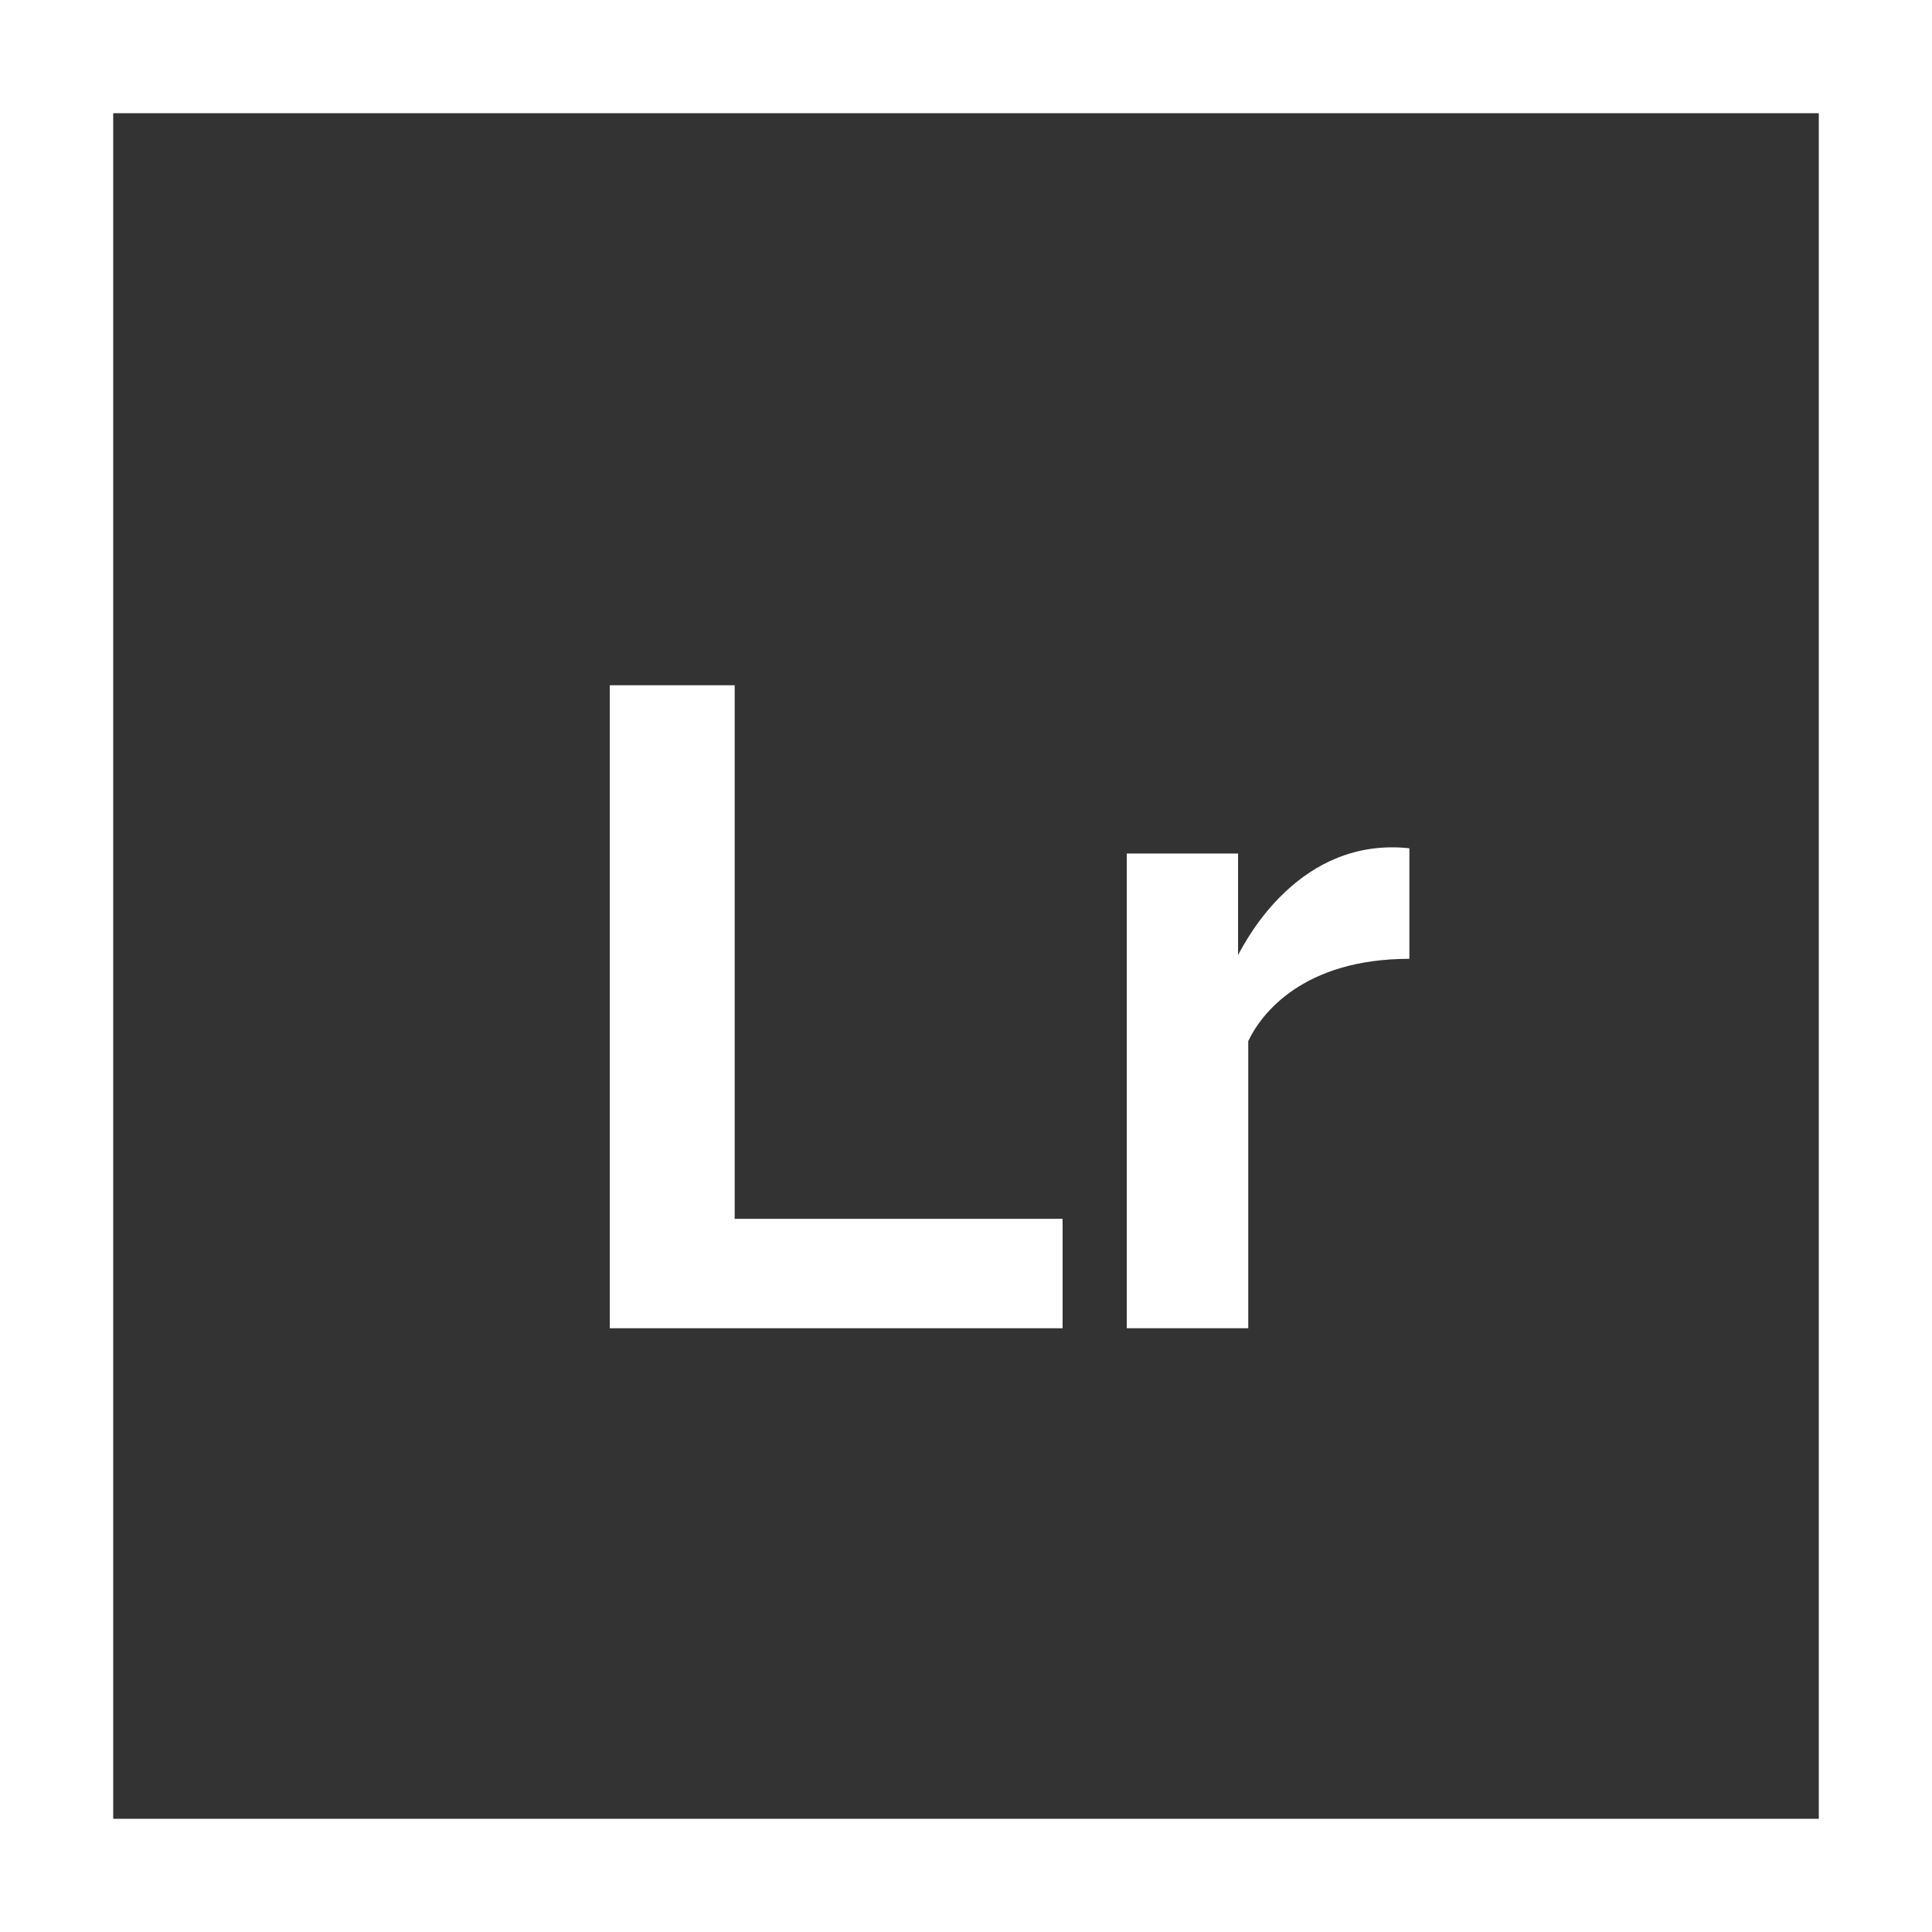
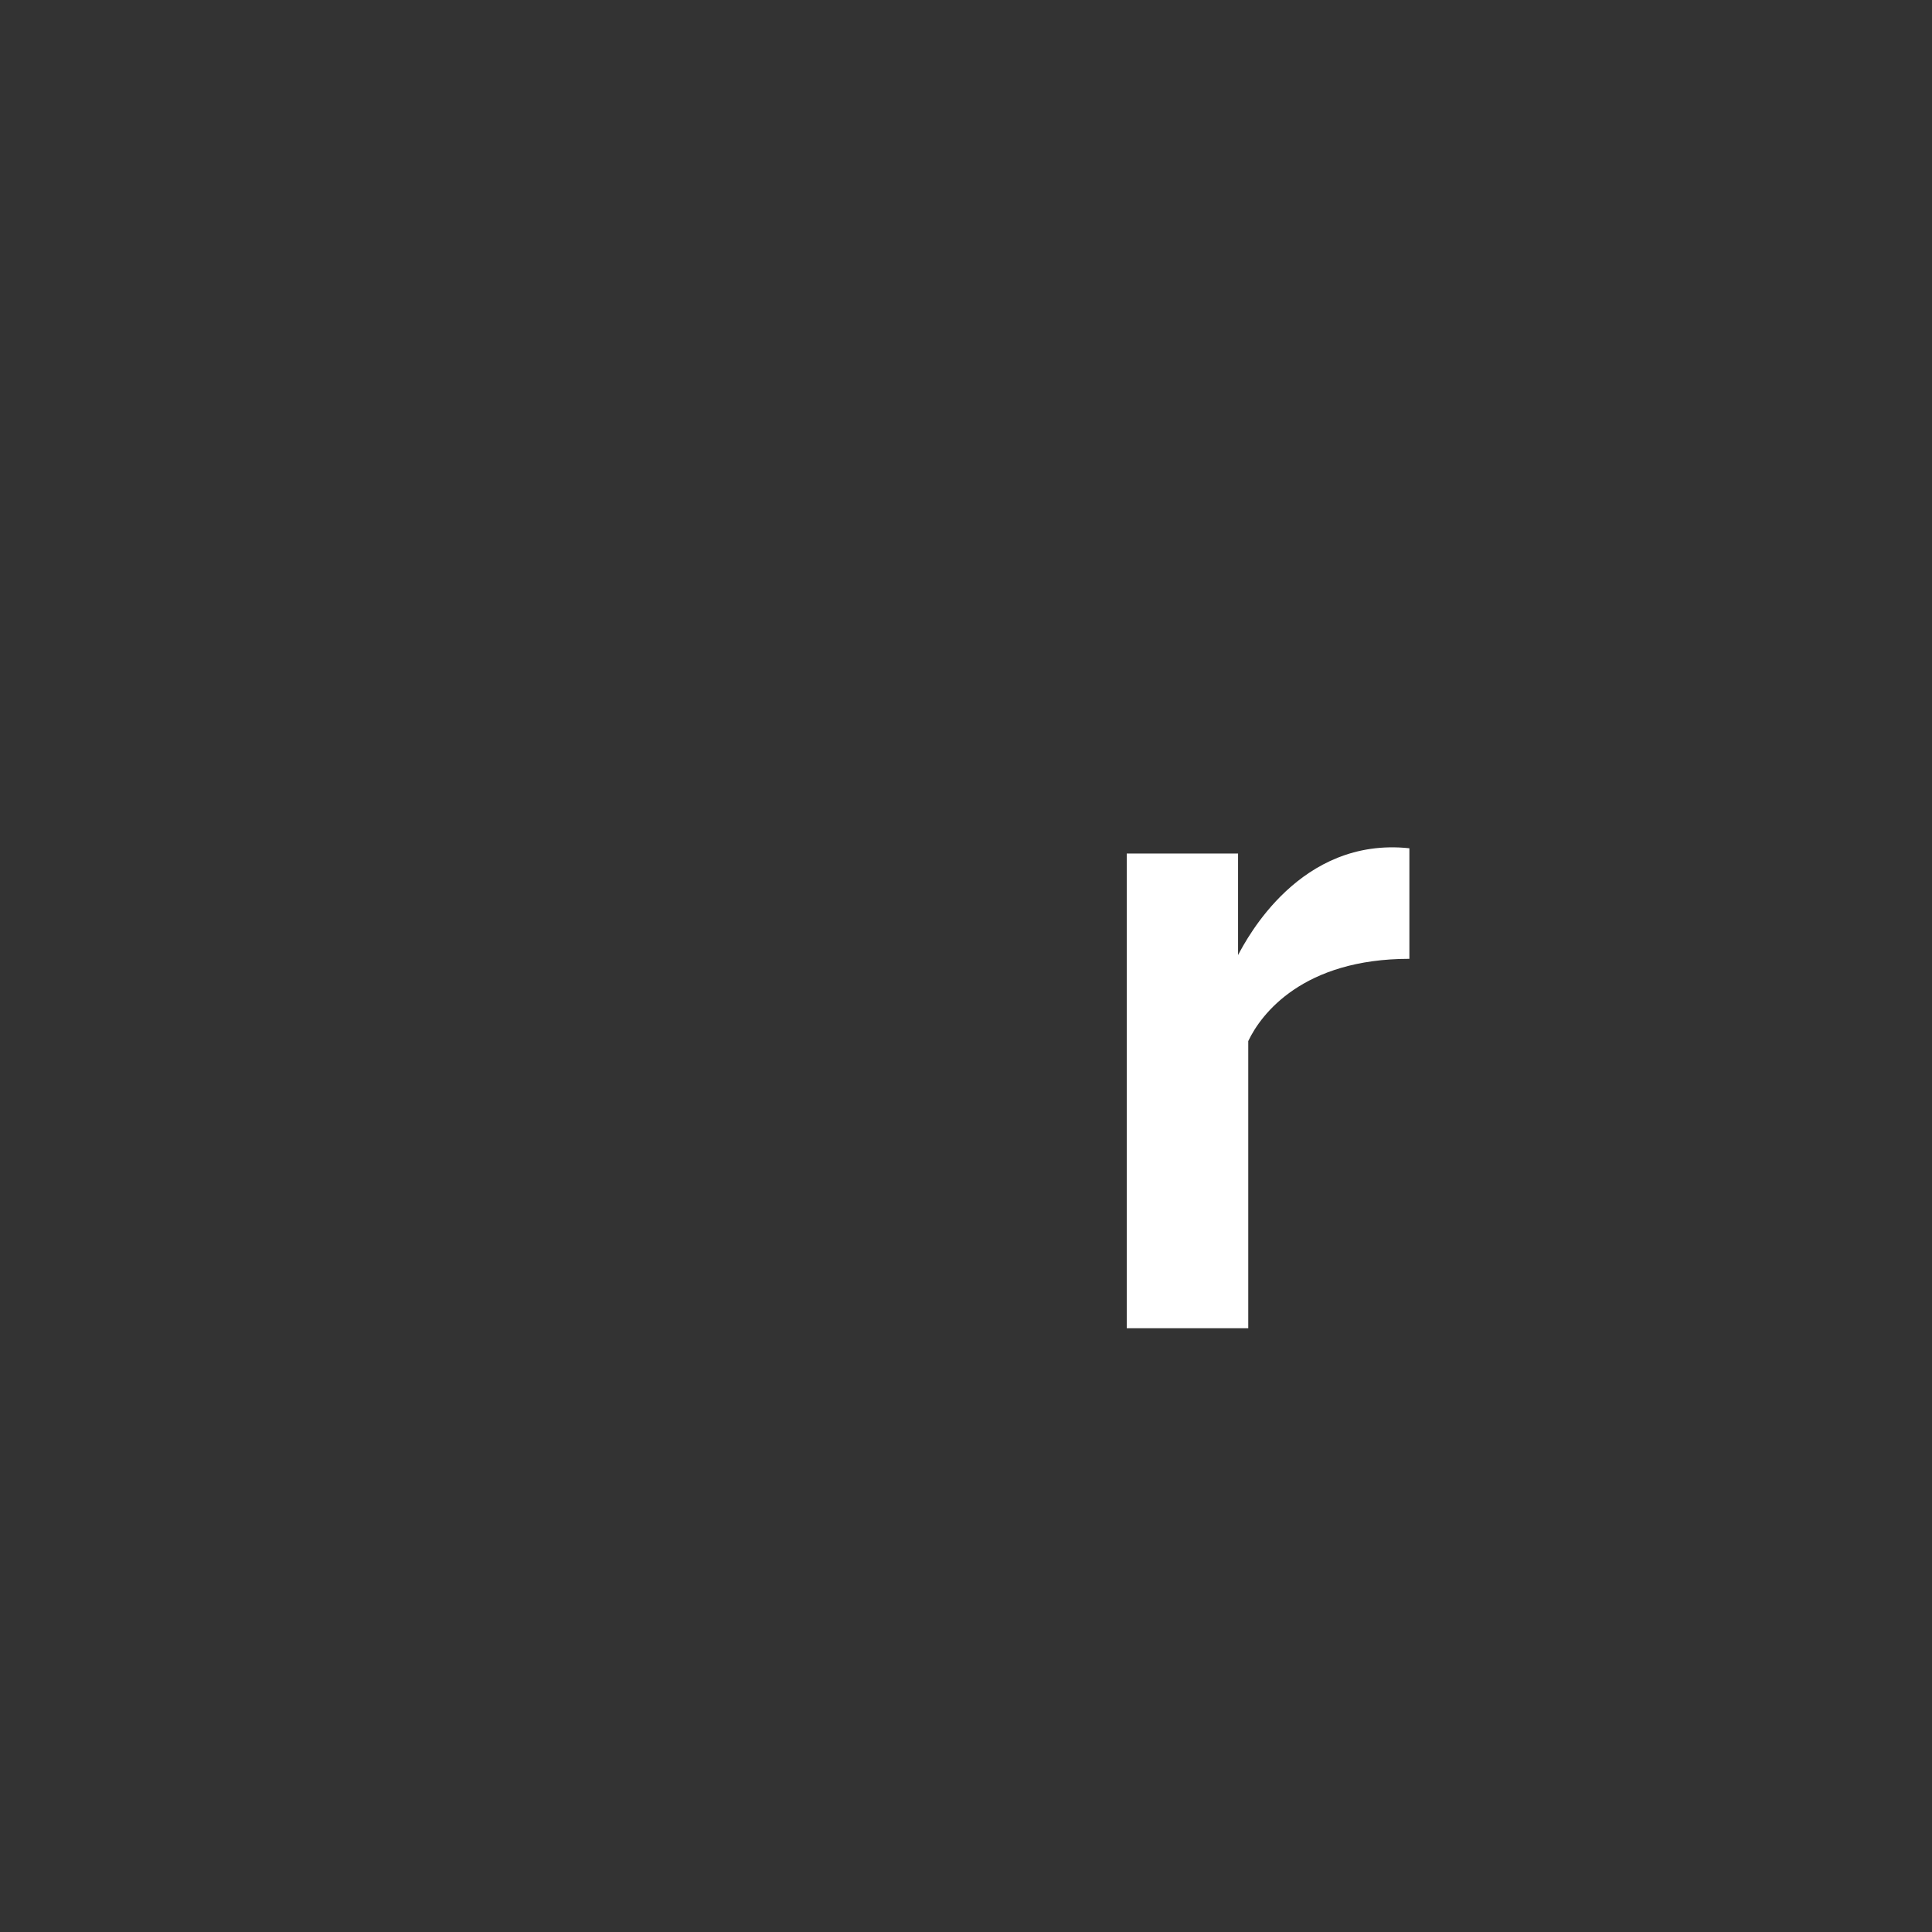
<svg xmlns="http://www.w3.org/2000/svg" version="1.1" id="Capa_1" x="0px" y="0px" viewBox="0 0 512 512" style="enable-background:new 0 0 512 512;" xml:space="preserve">
  <rect x="0" y="0" width="512" height="512" fill="#333333" stroke="none" />
  <style type="text/css">
	.st0{fill:#FFFFFF;}
</style>
  <g>
    <g>
-       <polygon class="st0" points="194.7,323 194.7,181.6 161.6,181.6 161.6,352 281.6,352 281.6,323   " />
-     </g>
+       </g>
  </g>
  <g>
    <g>
-       <path class="st0" d="M0,0v512h512V0H0z M482,482H30V30h452V482z" />
-     </g>
+       </g>
  </g>
  <g>
    <g>
      <path class="st0" d="M373.5,254.1v-29.3c-29-3.1-43.1,24-45.4,28.3v-26.9h-29.5V352h32.2v-76.1    C334.2,268.7,345.3,254.1,373.5,254.1L373.5,254.1z" />
    </g>
  </g>
</svg>